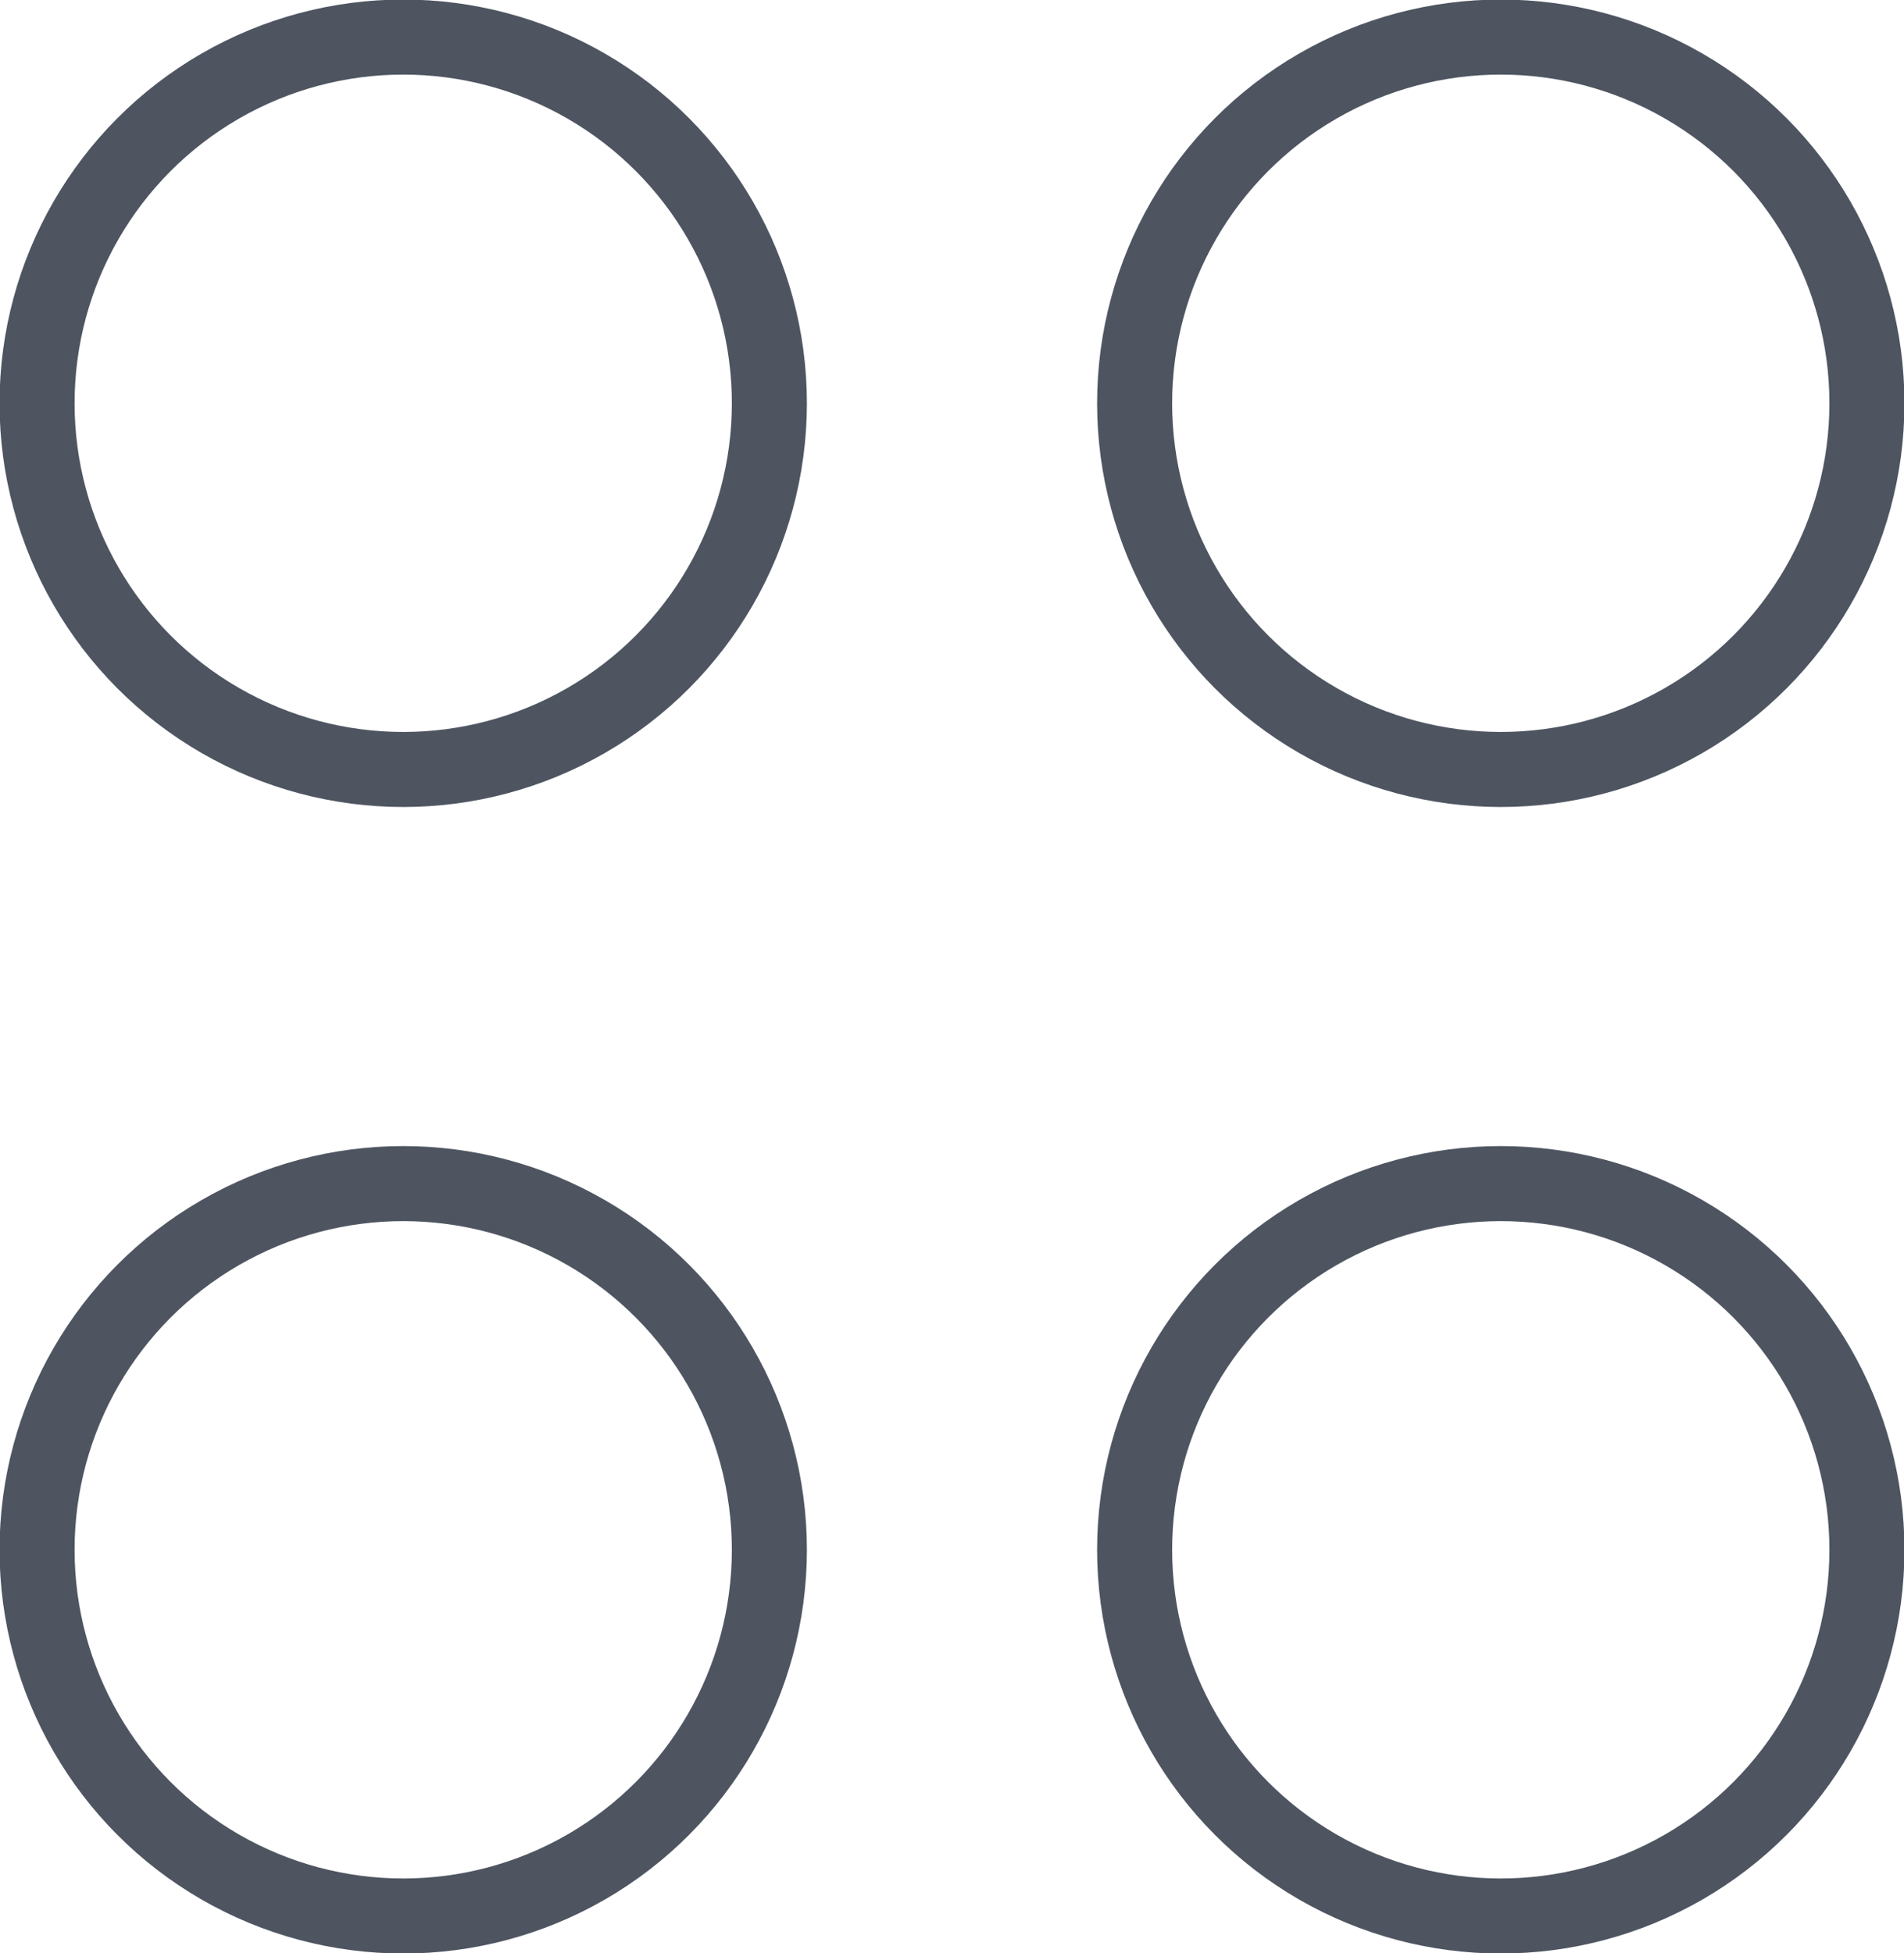
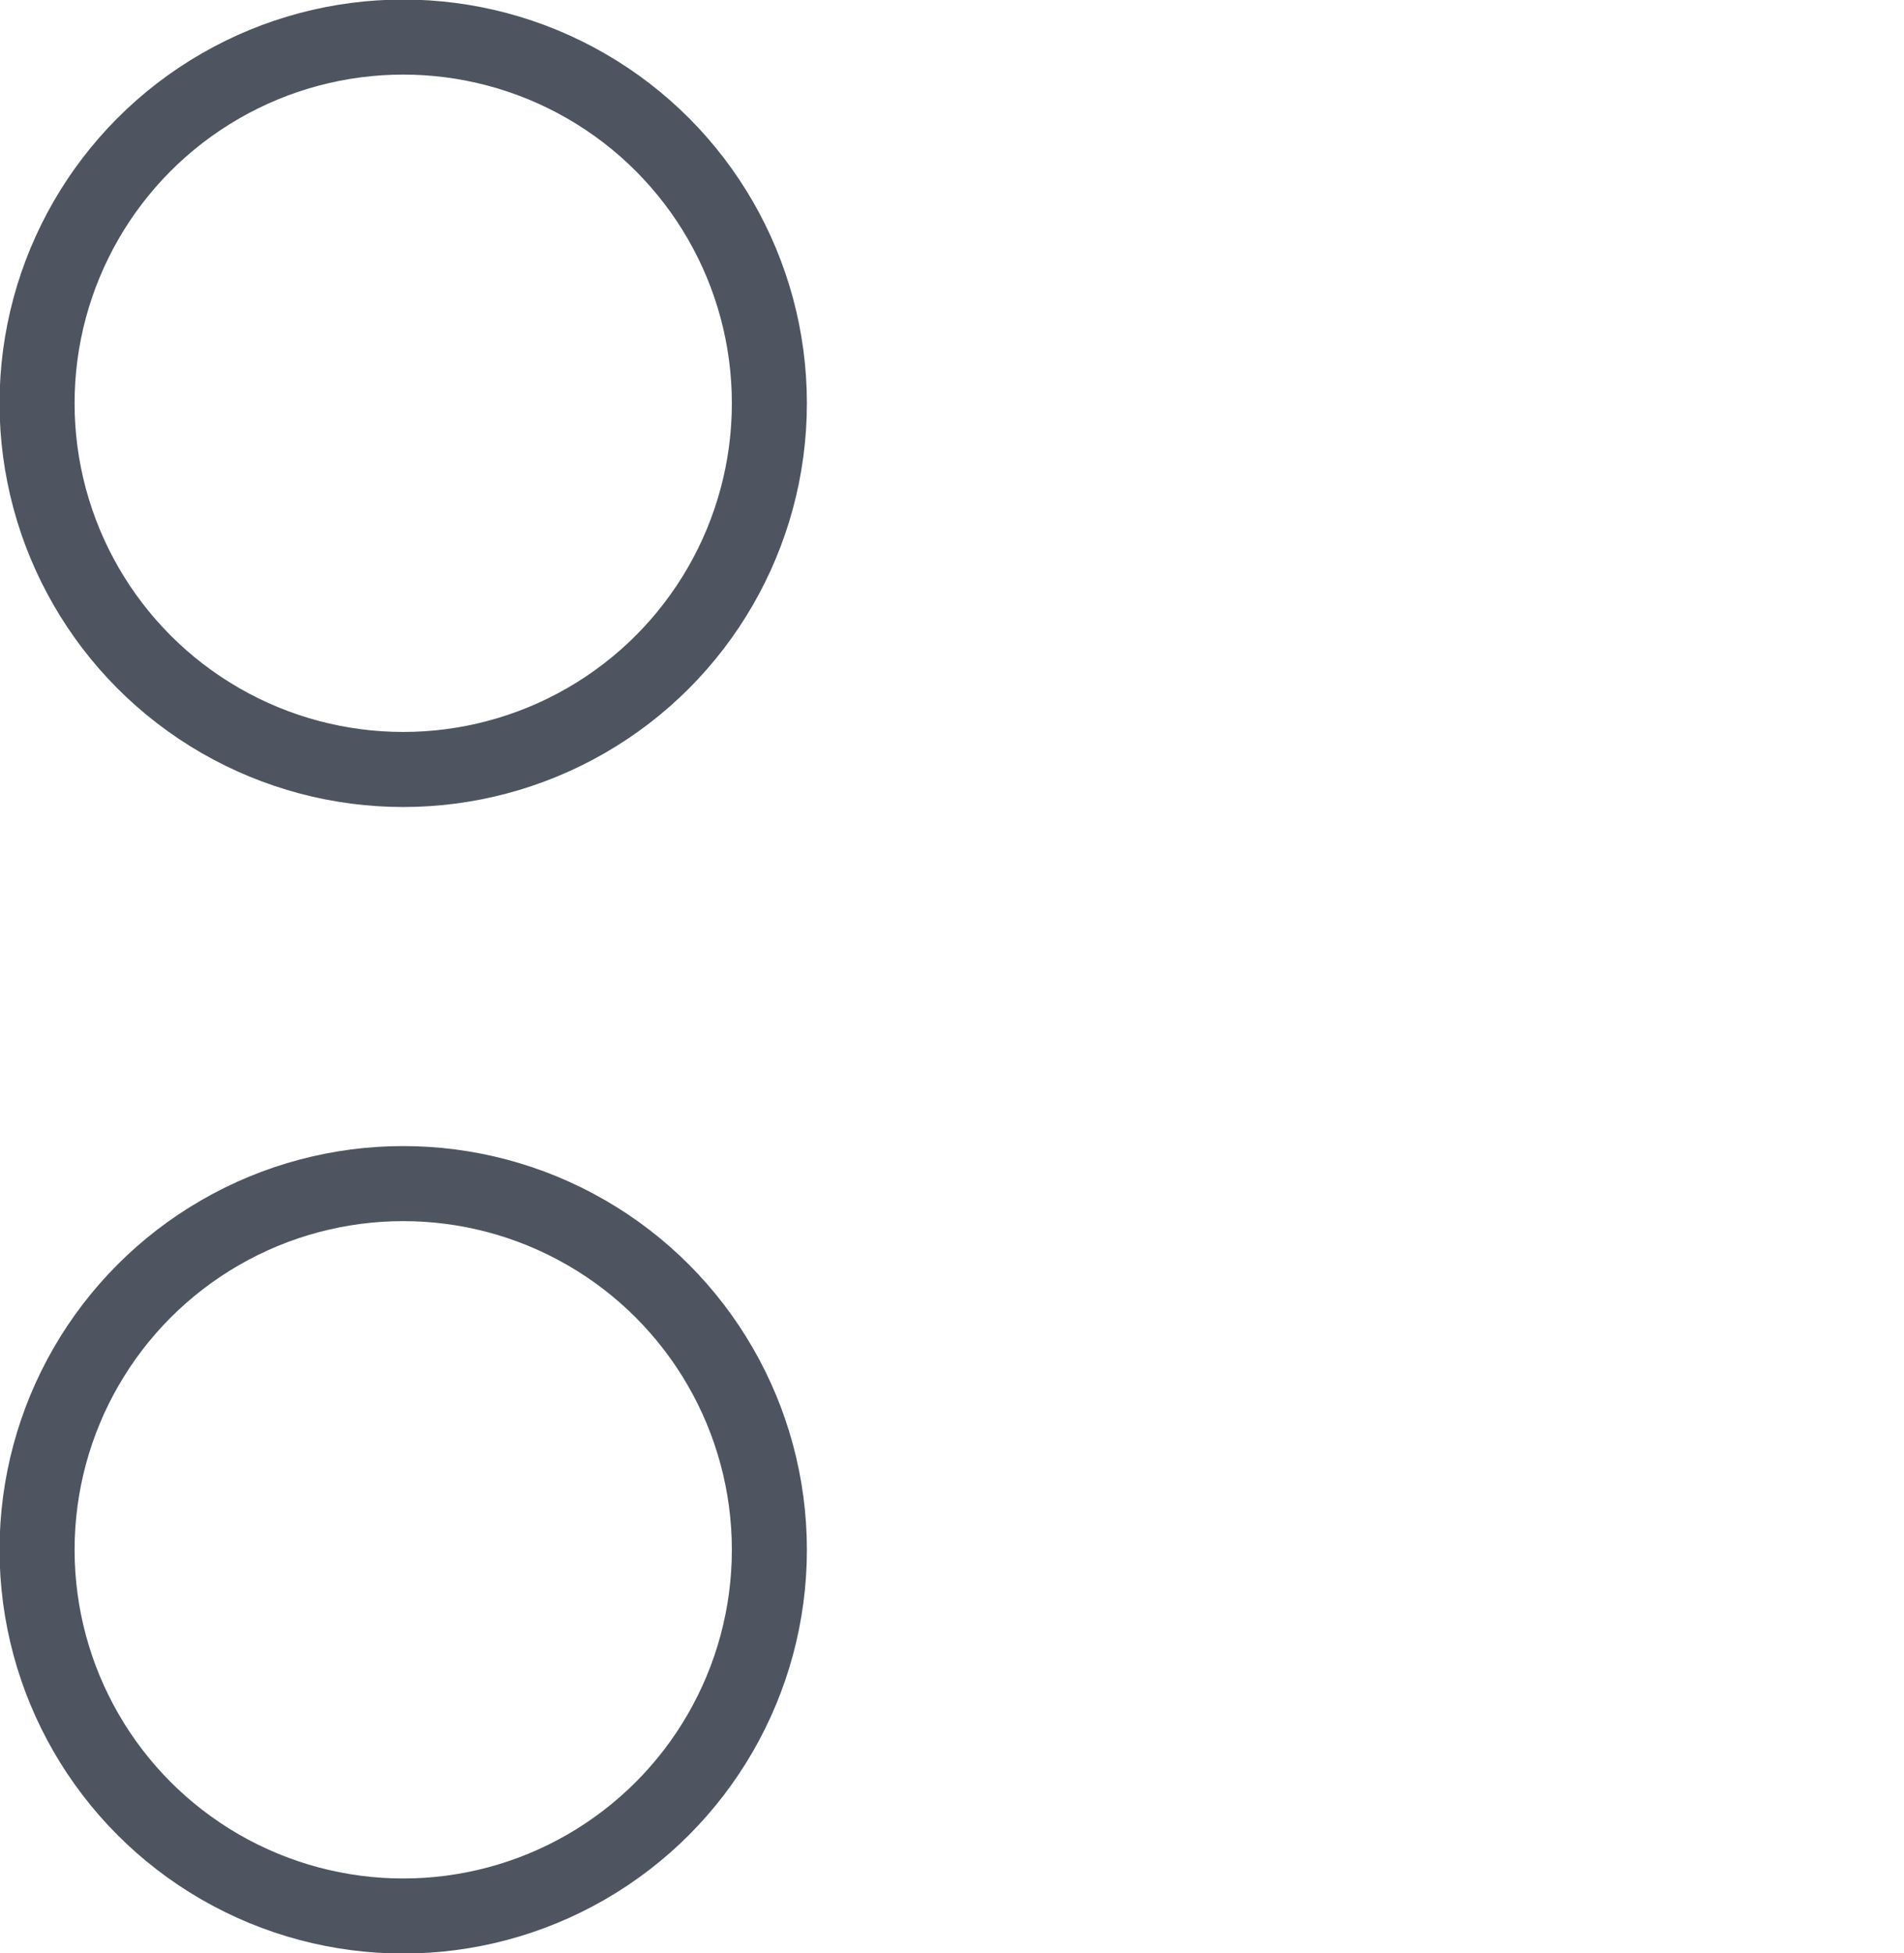
<svg xmlns="http://www.w3.org/2000/svg" id="Layer_2" data-name="Layer 2" viewBox="0 0 21.06 21.6">
  <defs>
    <style>
      .cls-1 {
        fill: none;
        stroke: #4e5561;
        stroke-width: .83px;
      }
    </style>
  </defs>
  <g id="Layer_1-2" data-name="Layer 1">
    <g>
      <circle class="cls-1" cx="4.46" cy="4.46" r="4.05" />
-       <circle class="cls-1" cx="16.6" cy="4.46" r="4.05" />
      <circle class="cls-1" cx="4.46" cy="17.14" r="4.05" />
-       <circle class="cls-1" cx="16.6" cy="17.14" r="4.05" />
    </g>
  </g>
</svg>